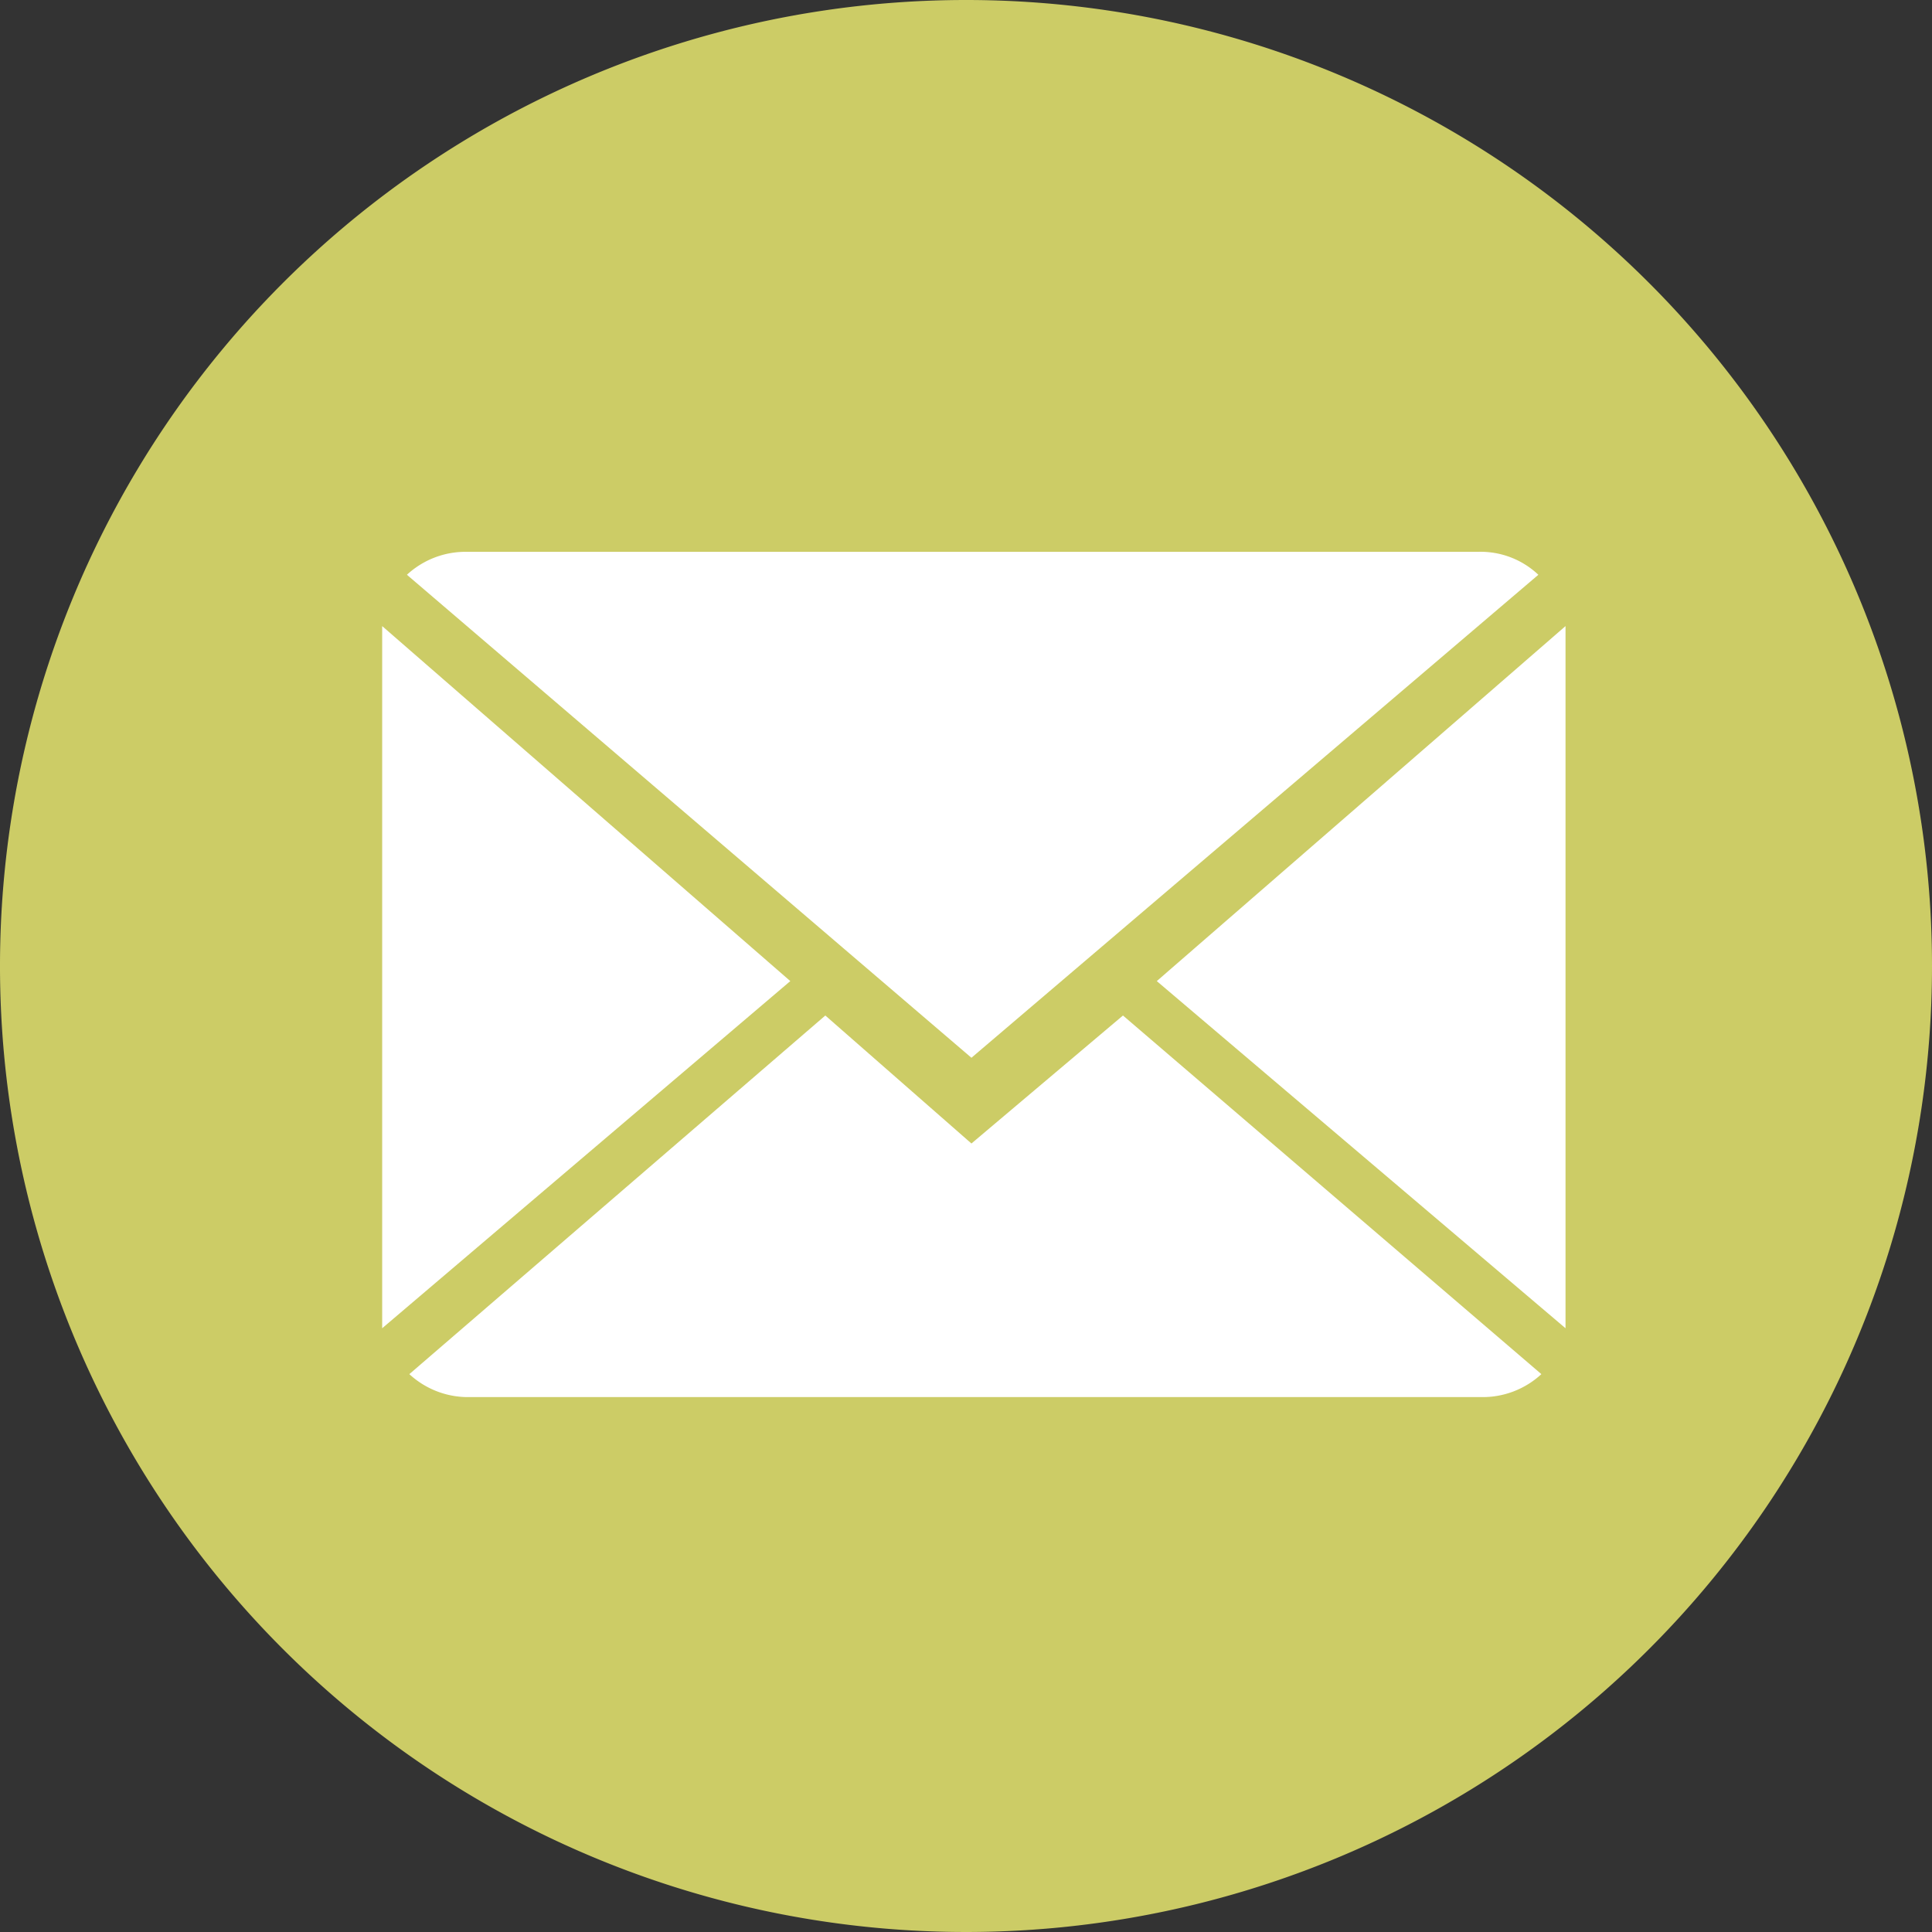
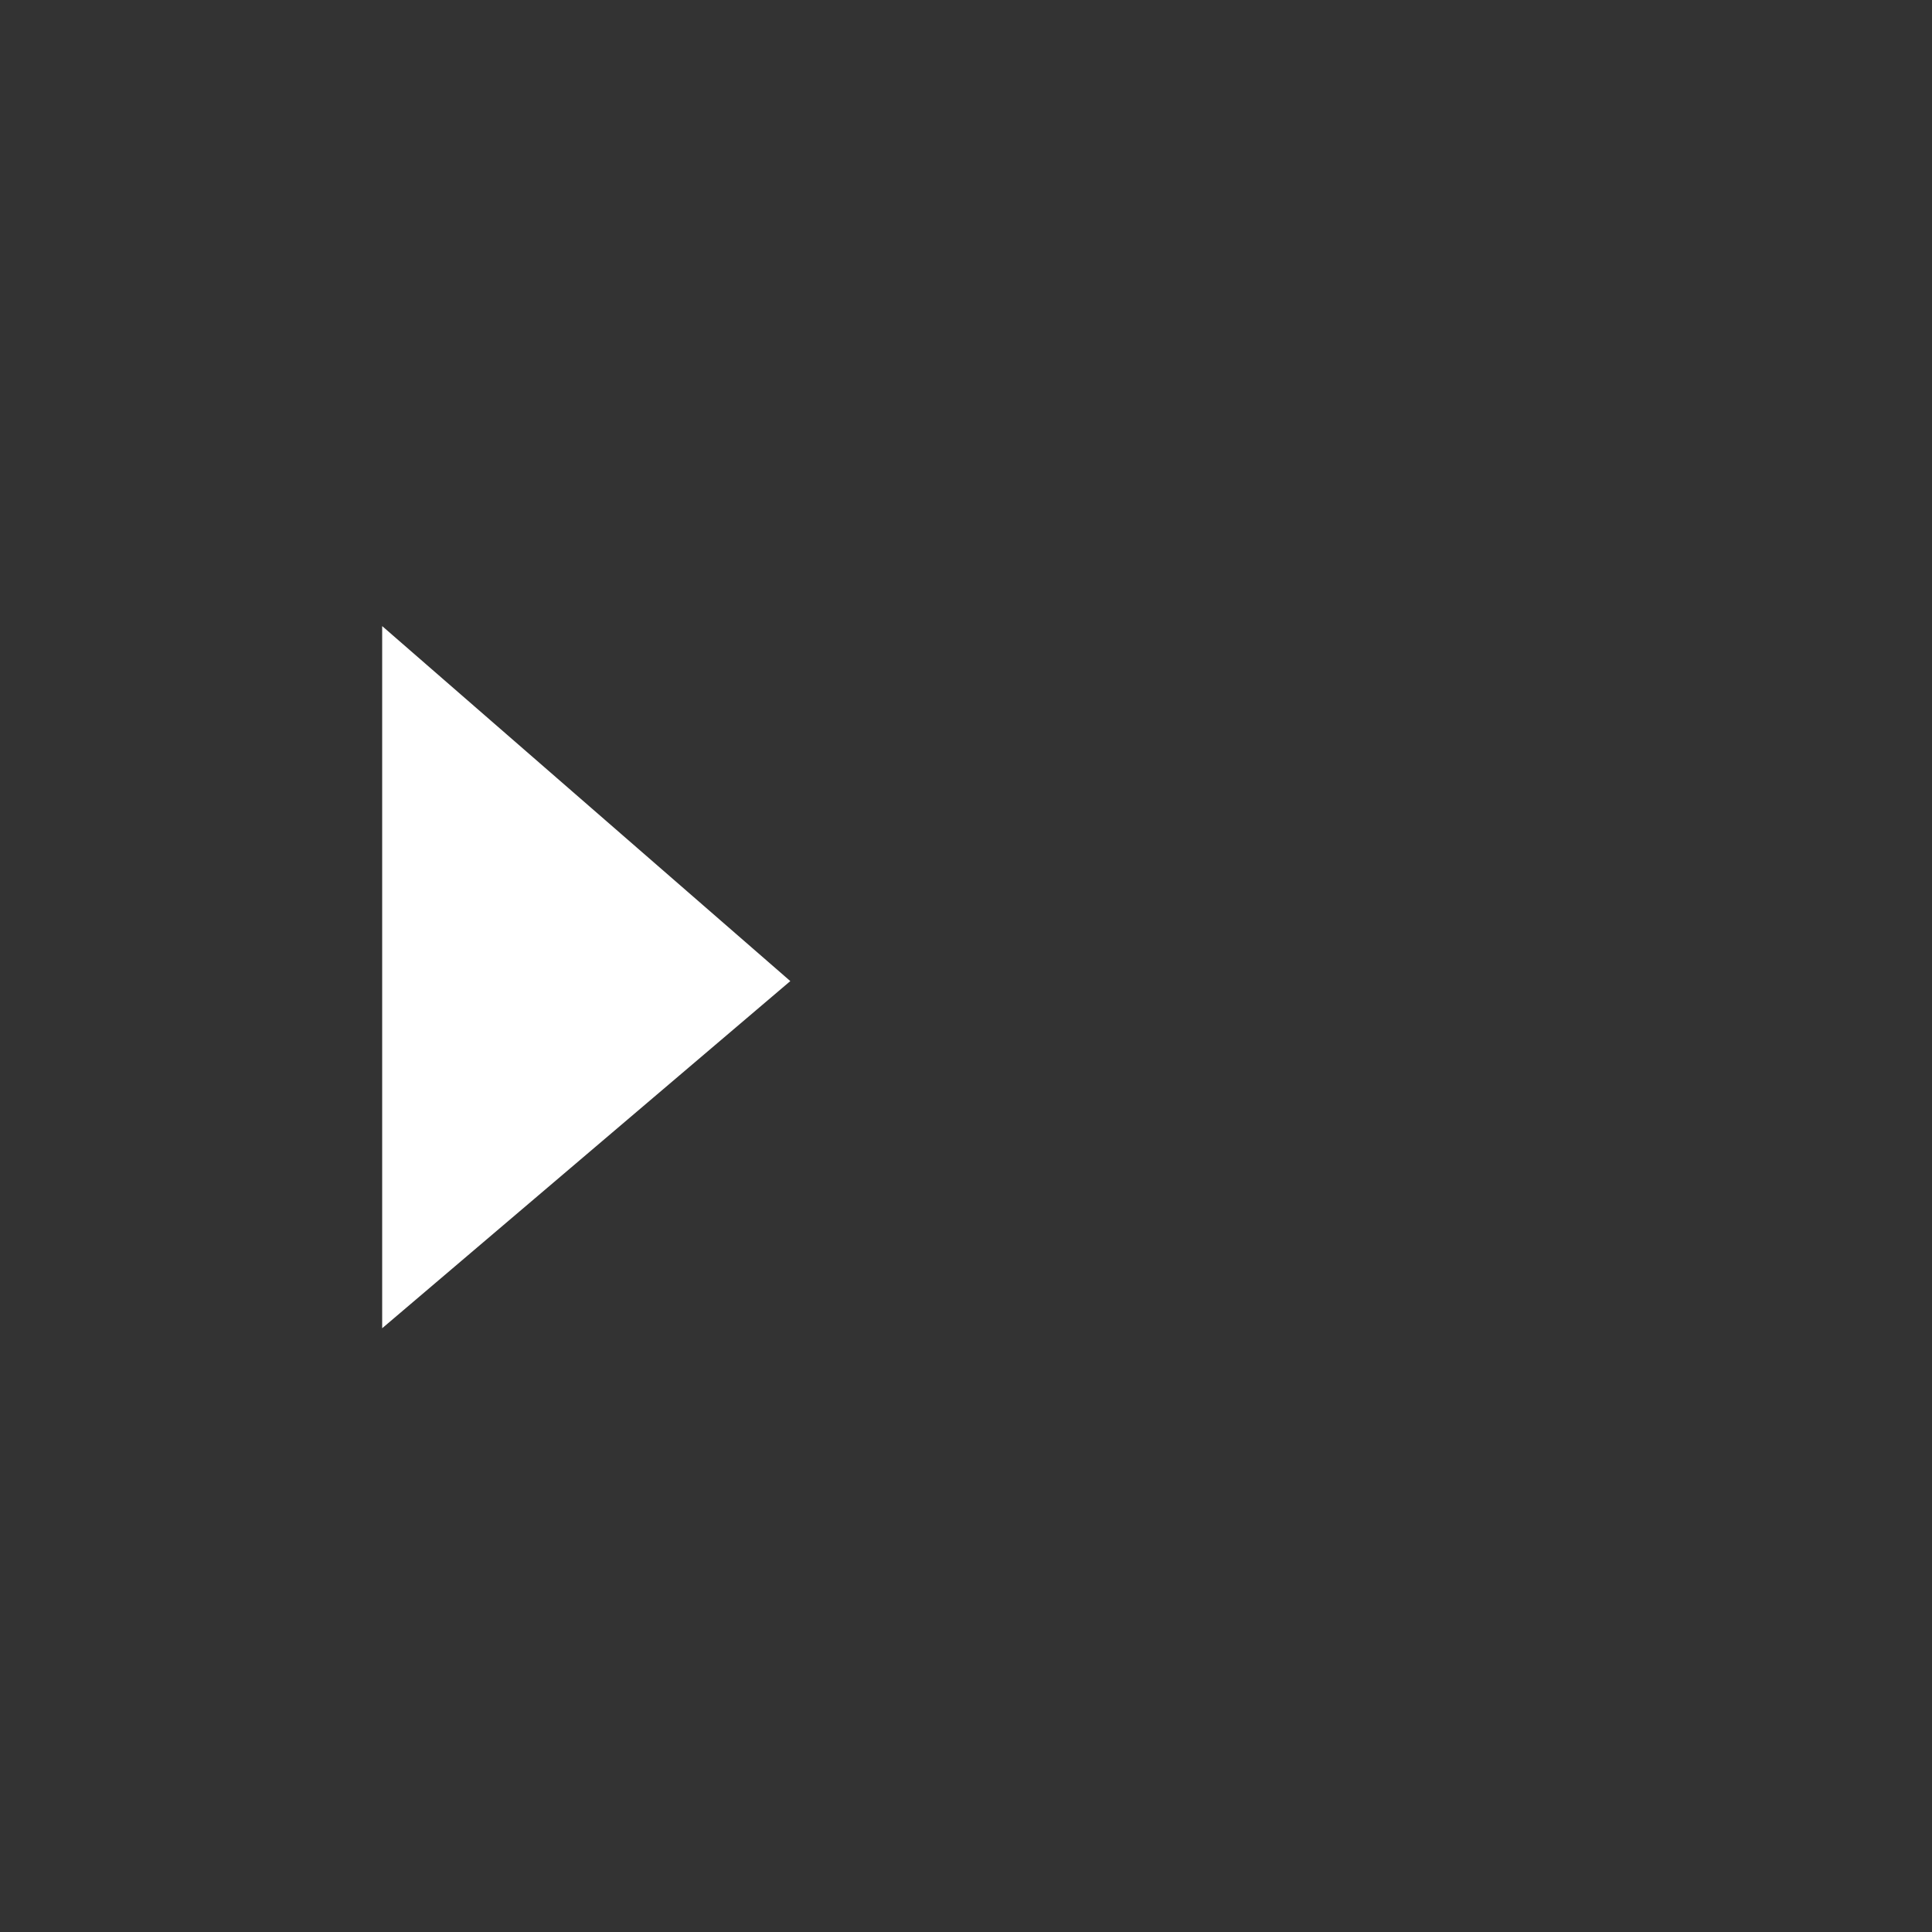
<svg xmlns="http://www.w3.org/2000/svg" id="Ebene_1" data-name="Ebene 1" viewBox="0 0 32 32">
  <rect x="0" y="0" width="32" height="32" fill="#333333" stroke="none" />
  <defs>
    <style>.cls-1{fill:#cc6;stroke:#cc6;}.cls-2{fill:#fff;}</style>
  </defs>
-   <path class="cls-1" d="M32.41,16.92a15.5,15.5,0,1,1-15.5-15.5A15.5,15.5,0,0,1,32.41,16.92Z" transform="translate(-0.91 -0.92)" />
-   <path class="cls-2" d="M17,19.86l-2.42-2.12L7.69,23.68a1.43,1.43,0,0,0,1,.38H25.44a1.43,1.43,0,0,0,1-.38l-6.93-5.94Z" transform="translate(-0.91 -0.92)" />
-   <path class="cls-2" d="M26.39,10.44a1.39,1.39,0,0,0-1-.38H8.65a1.43,1.43,0,0,0-1,.38l9.35,8Z" transform="translate(-0.91 -0.92)" />
  <polygon class="cls-2" points="6.33 10.37 6.33 22 13.09 16.25 6.33 10.37" />
-   <polygon class="cls-2" points="19.16 16.25 25.93 22 25.93 10.37 19.16 16.25" />
</svg>